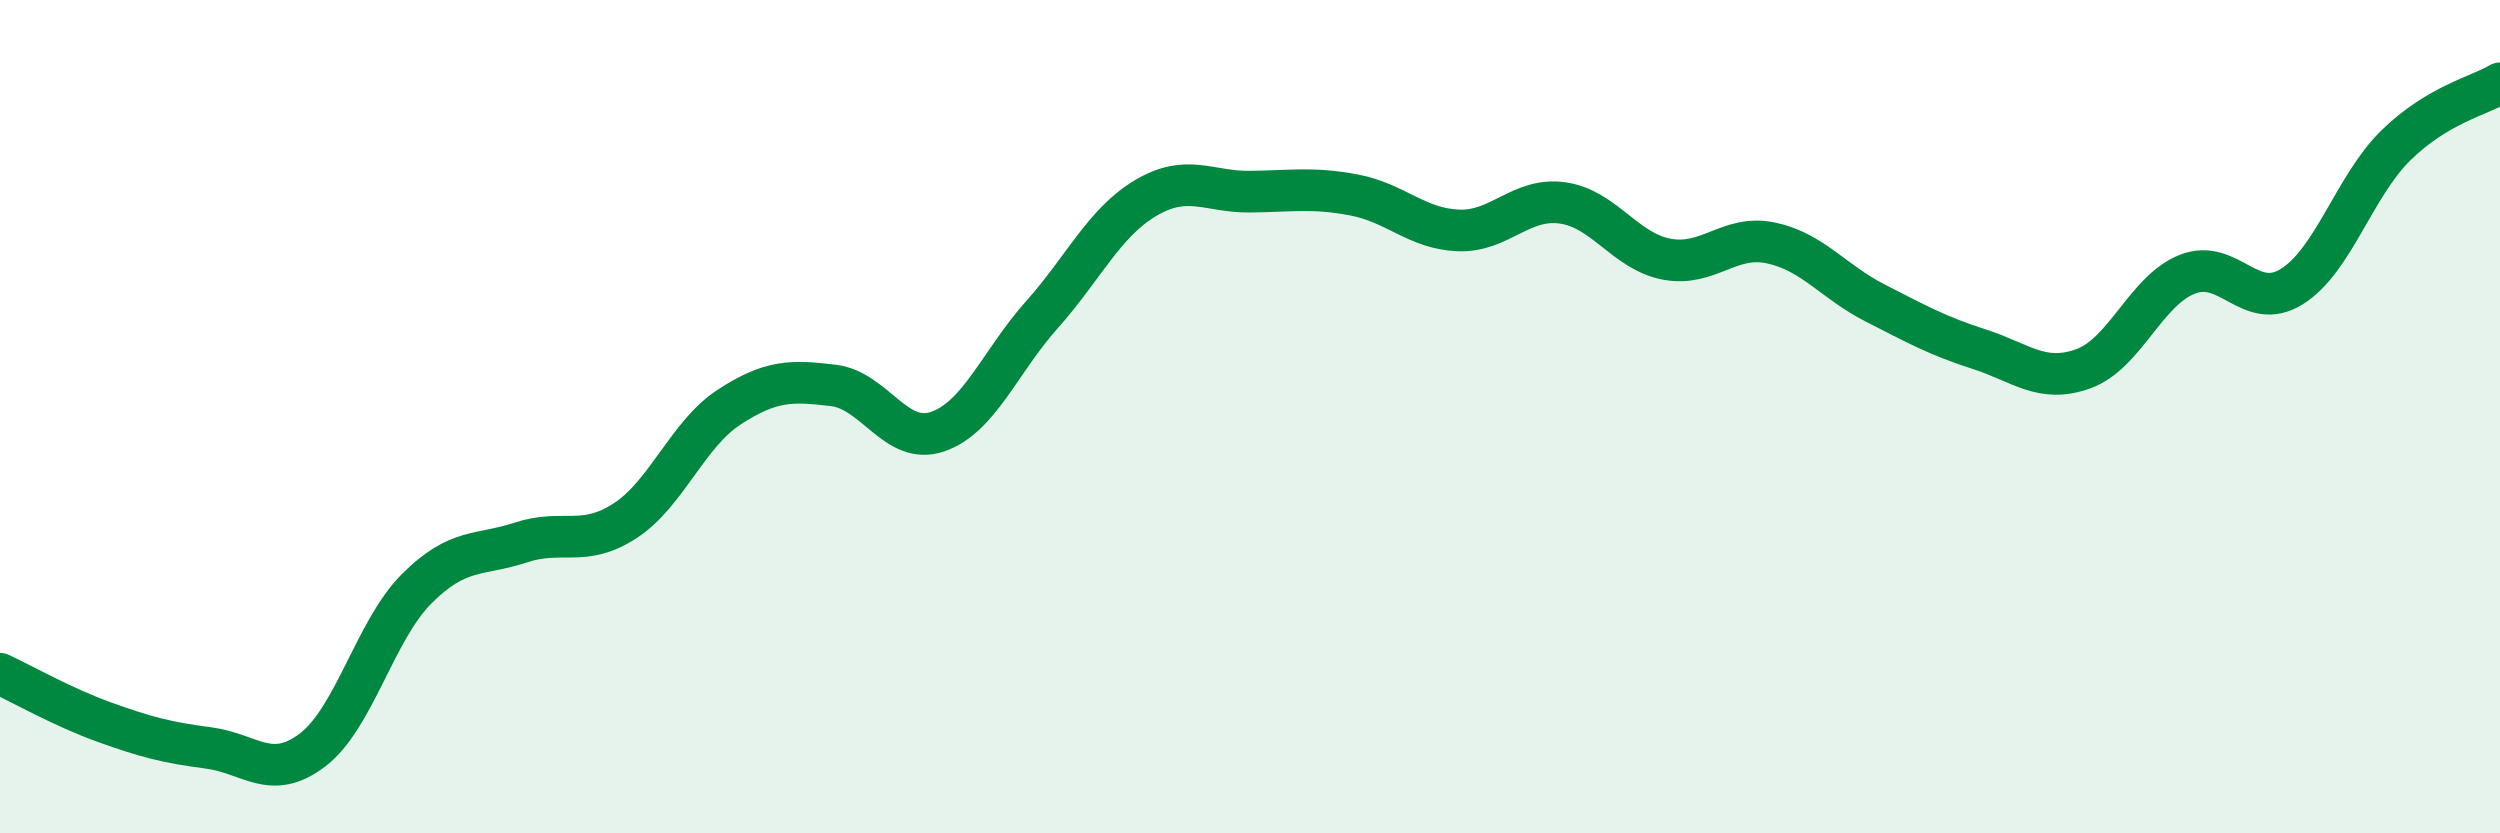
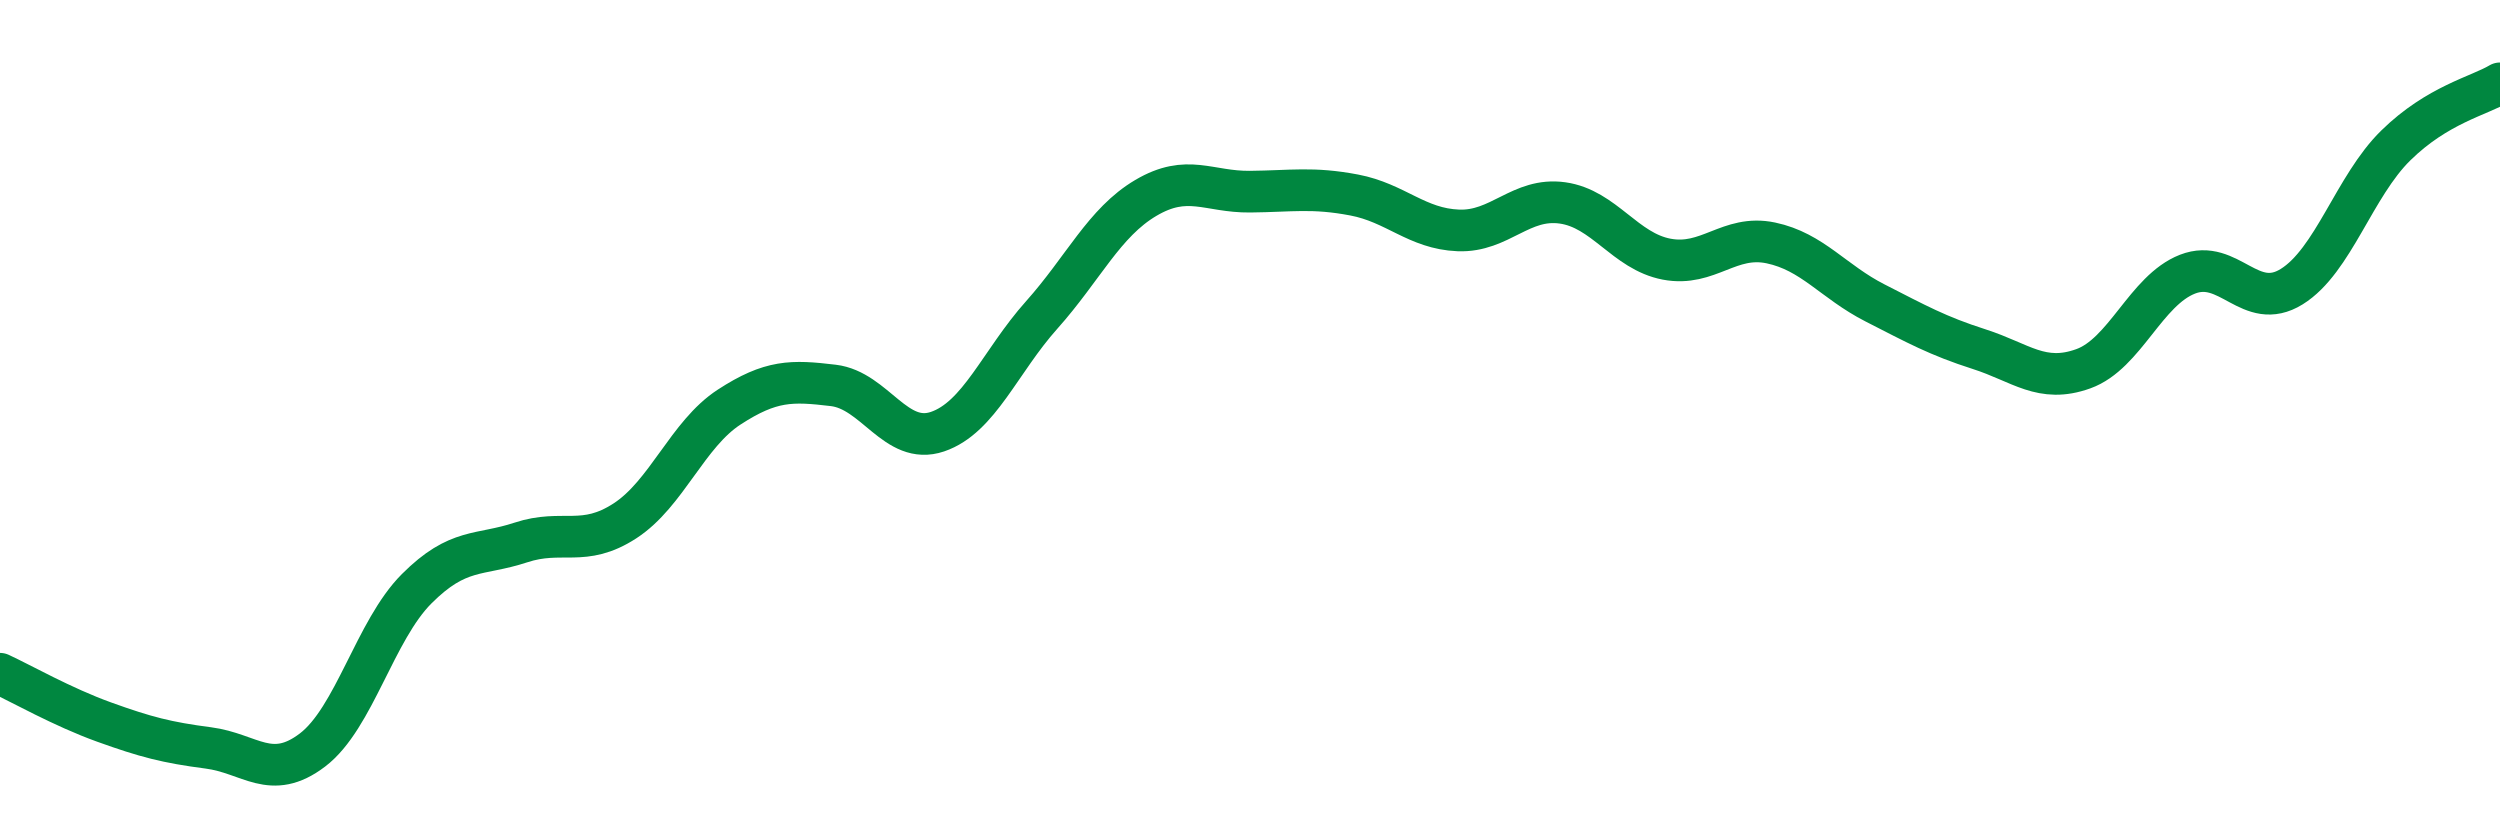
<svg xmlns="http://www.w3.org/2000/svg" width="60" height="20" viewBox="0 0 60 20">
-   <path d="M 0,16.17 C 0.5,16.4 1.5,16.97 2.5,17.33 C 3.5,17.69 4,17.82 5,17.95 C 6,18.08 6.5,18.76 7.5,18 C 8.5,17.24 9,15.13 10,14.13 C 11,13.13 11.5,13.35 12.5,13.02 C 13.5,12.69 14,13.15 15,12.5 C 16,11.85 16.5,10.42 17.5,9.77 C 18.5,9.12 19,9.13 20,9.25 C 21,9.37 21.5,10.7 22.5,10.36 C 23.5,10.02 24,8.68 25,7.56 C 26,6.44 26.5,5.34 27.5,4.75 C 28.5,4.16 29,4.61 30,4.6 C 31,4.59 31.5,4.49 32.5,4.68 C 33.5,4.87 34,5.49 35,5.53 C 36,5.57 36.5,4.73 37.5,4.87 C 38.5,5.01 39,6.03 40,6.22 C 41,6.41 41.5,5.62 42.5,5.83 C 43.5,6.04 44,6.76 45,7.27 C 46,7.78 46.5,8.06 47.5,8.38 C 48.5,8.7 49,9.21 50,8.85 C 51,8.49 51.5,6.97 52.5,6.58 C 53.5,6.19 54,7.5 55,6.88 C 56,6.26 56.5,4.47 57.5,3.49 C 58.5,2.51 59.5,2.3 60,2L60 20L0 20Z" fill="#008740" opacity="0.1" stroke-linecap="round" stroke-linejoin="round" />
  <path d="M 0,16.17 C 0.5,16.4 1.5,16.97 2.5,17.33 C 3.5,17.69 4,17.82 5,17.95 C 6,18.08 6.5,18.76 7.5,18 C 8.5,17.24 9,15.13 10,14.13 C 11,13.13 11.5,13.35 12.5,13.02 C 13.5,12.69 14,13.15 15,12.5 C 16,11.85 16.5,10.42 17.5,9.77 C 18.5,9.12 19,9.13 20,9.25 C 21,9.37 21.5,10.7 22.5,10.36 C 23.5,10.02 24,8.68 25,7.56 C 26,6.44 26.5,5.34 27.5,4.75 C 28.5,4.16 29,4.61 30,4.6 C 31,4.59 31.5,4.49 32.5,4.68 C 33.5,4.87 34,5.49 35,5.53 C 36,5.57 36.5,4.73 37.5,4.87 C 38.5,5.01 39,6.03 40,6.22 C 41,6.41 41.5,5.62 42.5,5.83 C 43.5,6.04 44,6.76 45,7.27 C 46,7.78 46.5,8.06 47.5,8.38 C 48.5,8.7 49,9.21 50,8.85 C 51,8.49 51.5,6.97 52.5,6.58 C 53.5,6.19 54,7.5 55,6.88 C 56,6.26 56.5,4.47 57.5,3.49 C 58.5,2.51 59.5,2.3 60,2" stroke="#008740" stroke-width="1" fill="none" stroke-linecap="round" stroke-linejoin="round" />
</svg>